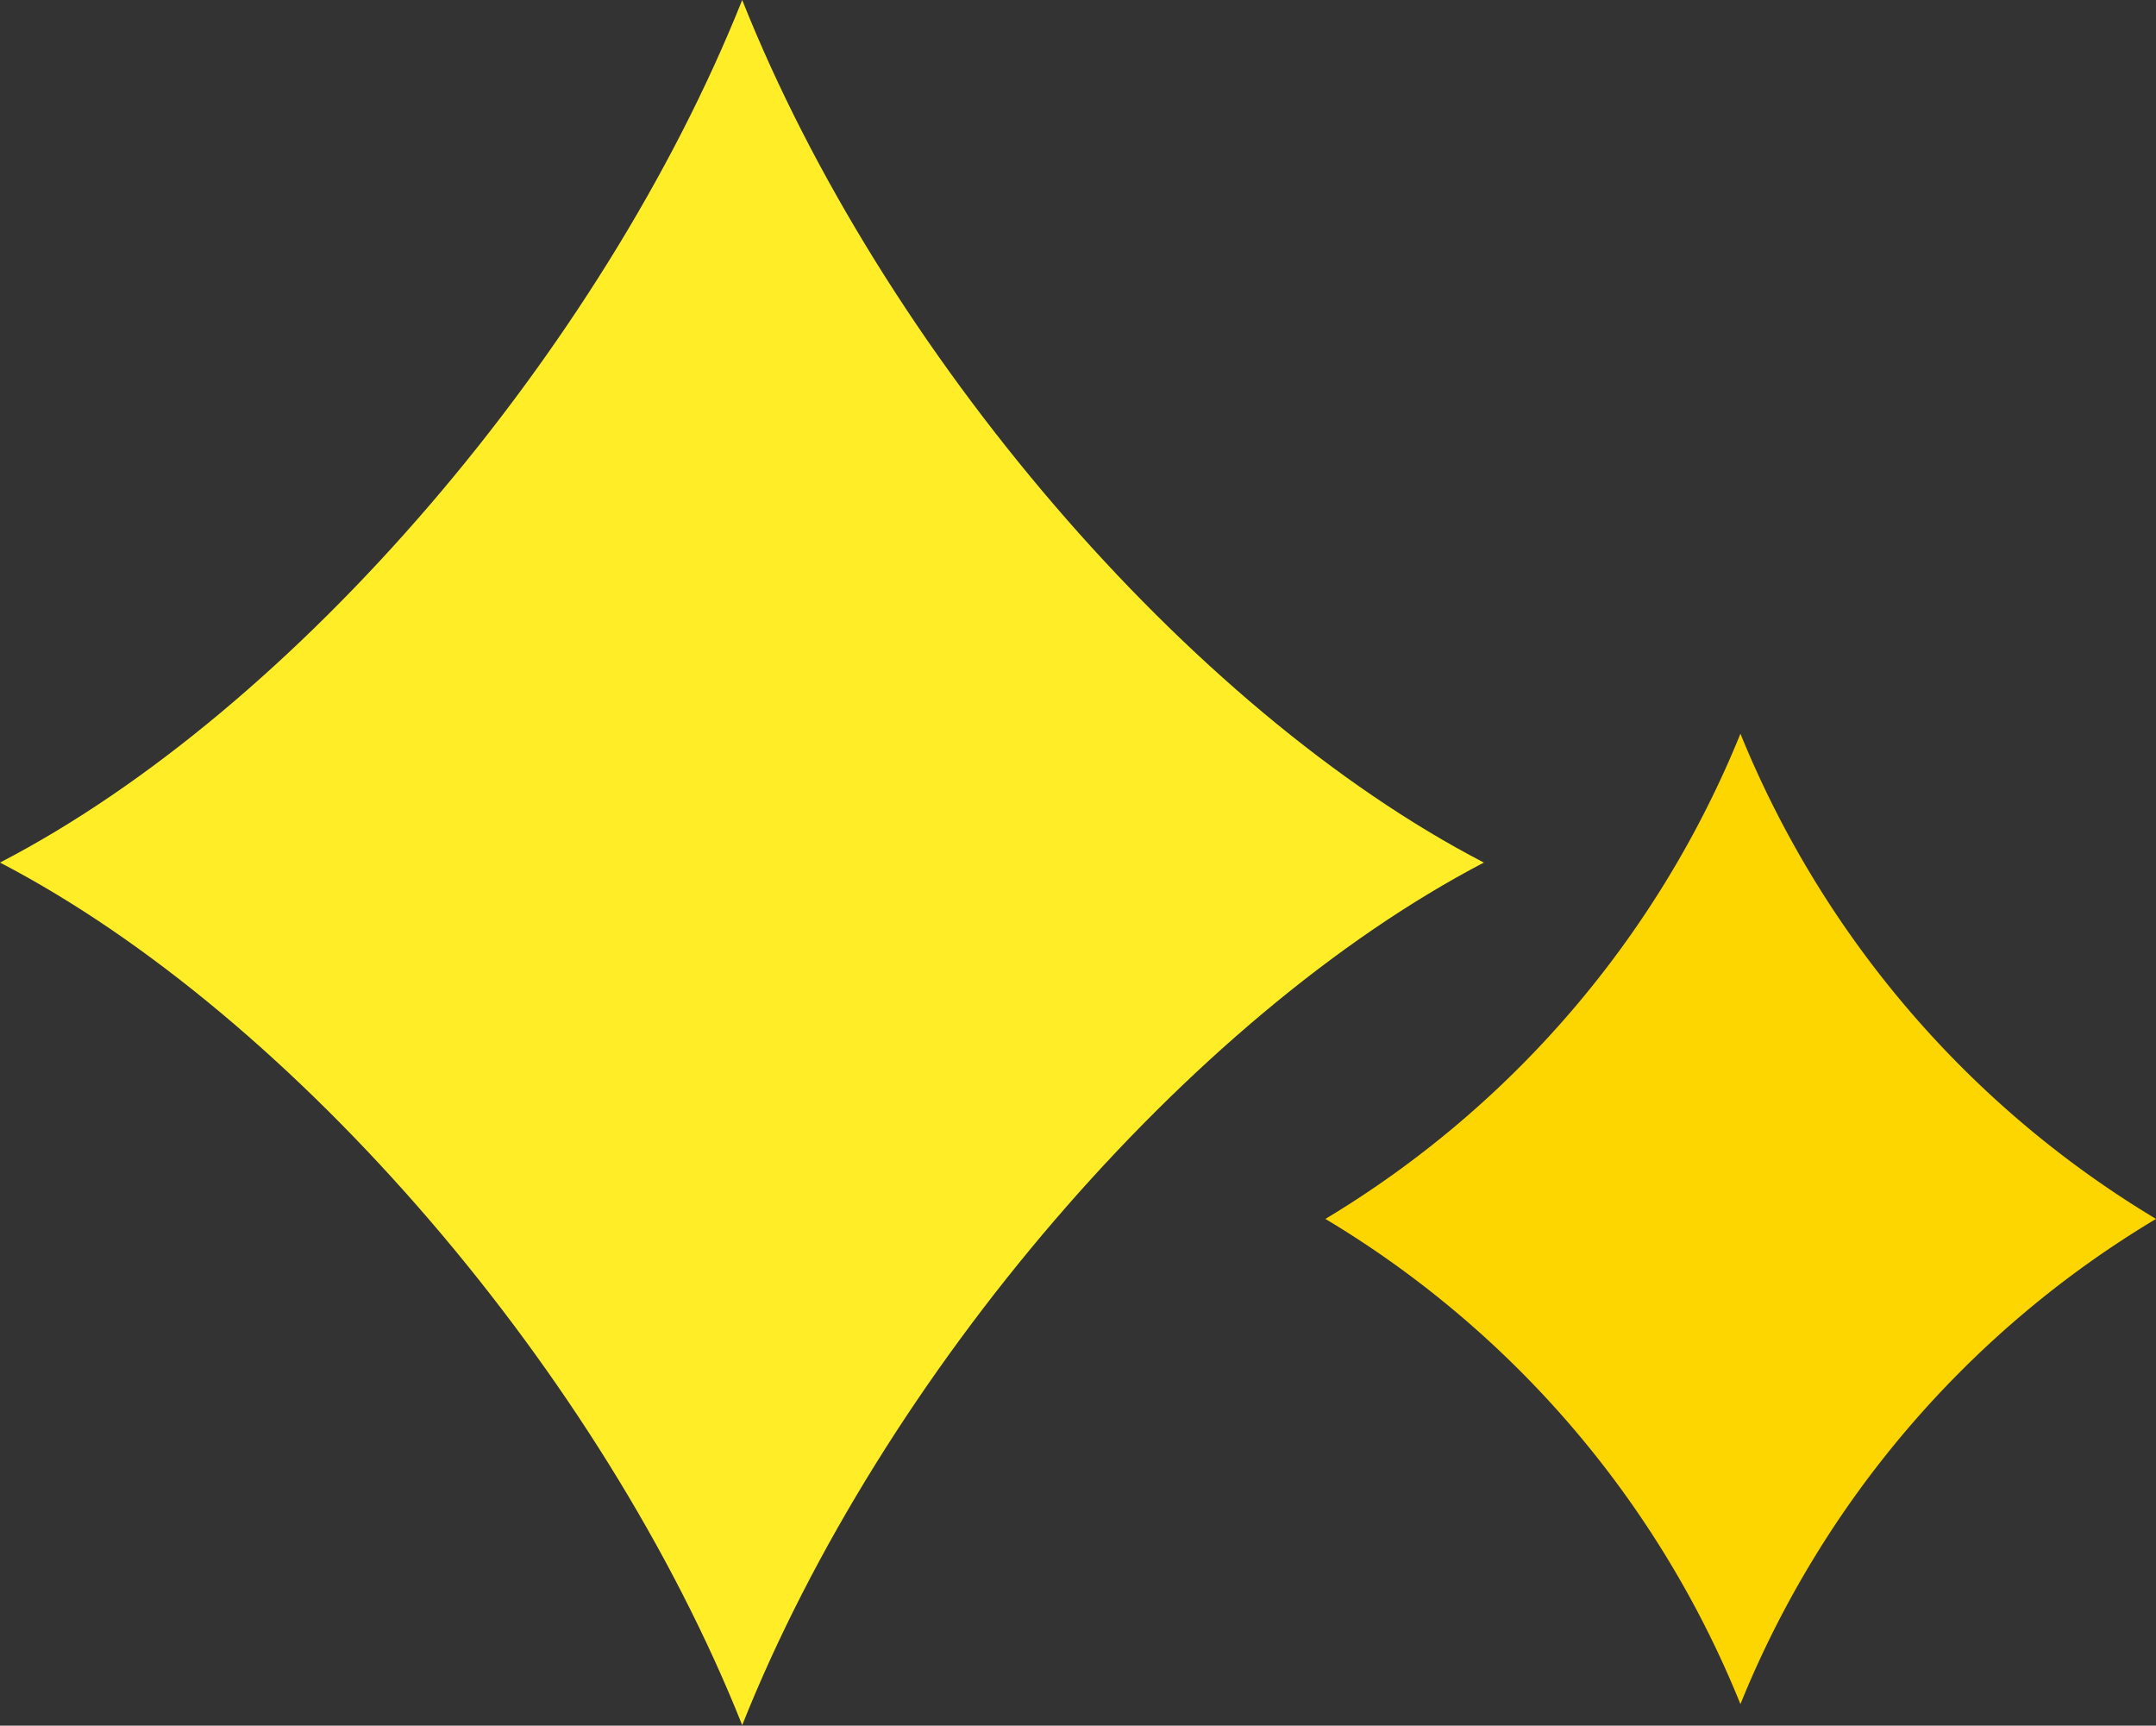
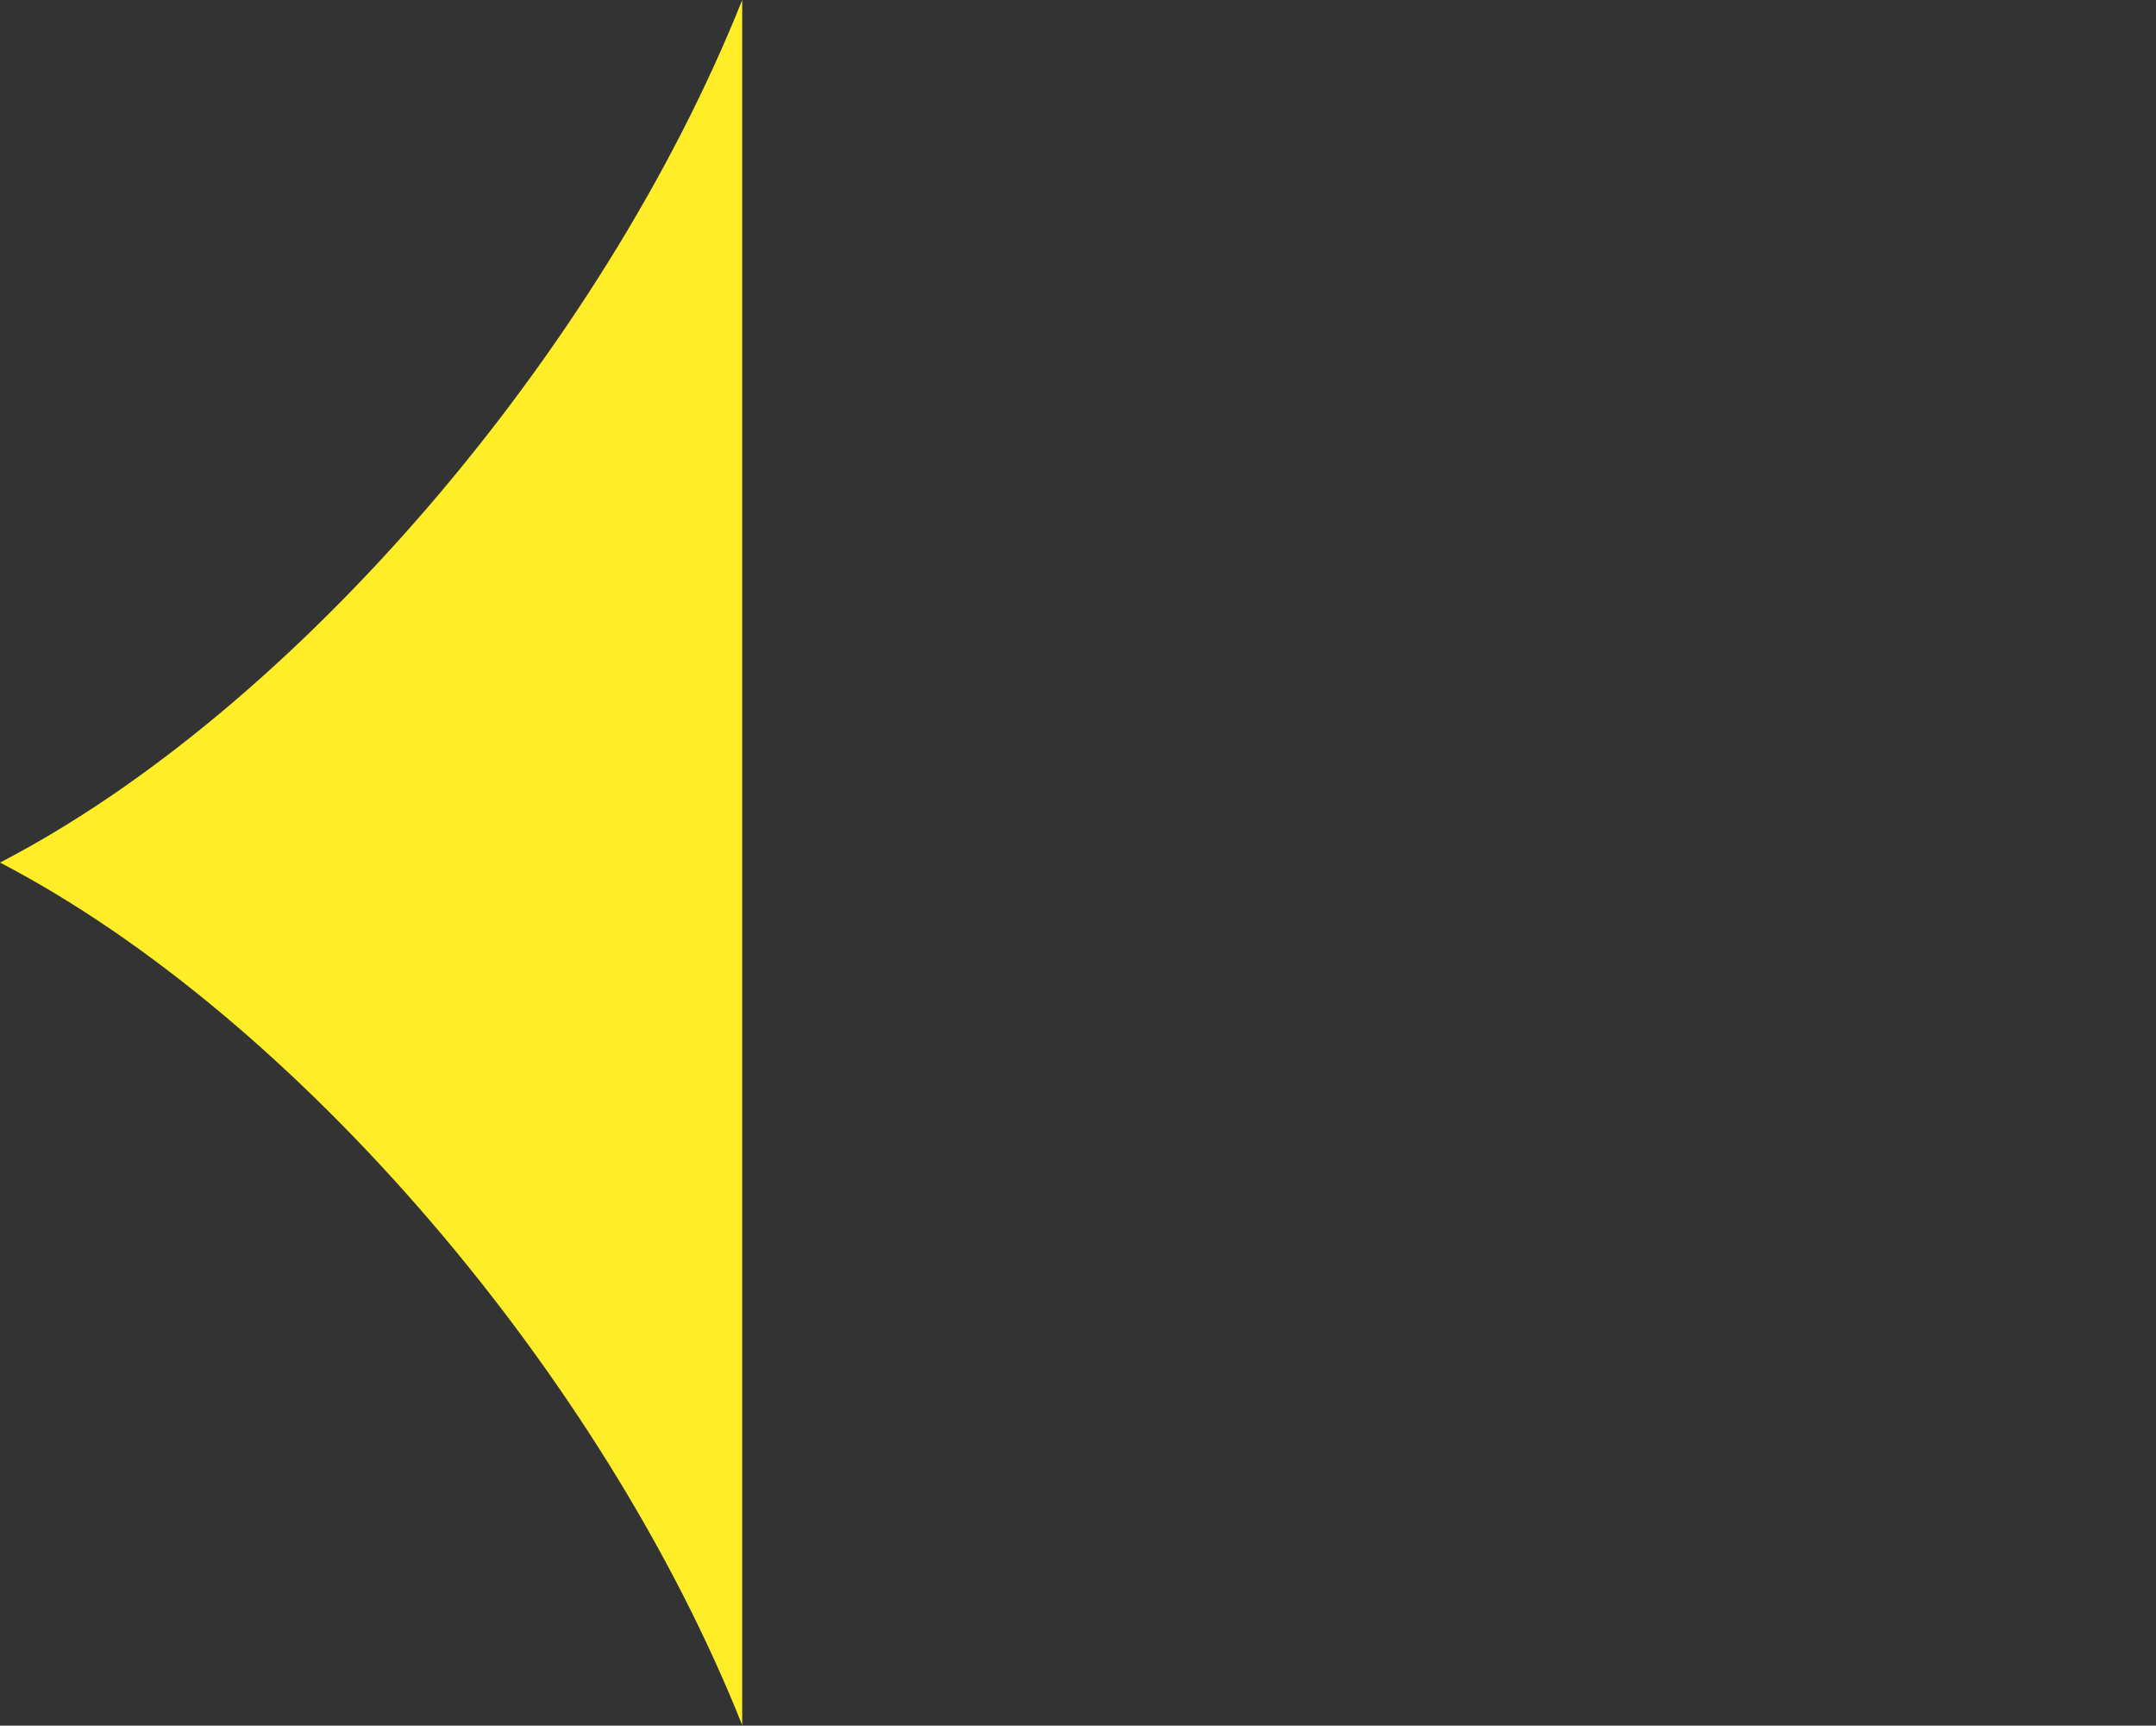
<svg xmlns="http://www.w3.org/2000/svg" viewBox="0 0 40 32.01">
  <rect x="0" y="0" width="40" height="32.01" fill="#333333" stroke="none" />
  <defs>
    <style>.cls-1{fill:#ffee27;}.cls-2{fill:#fdd600;}</style>
  </defs>
  <g id="レイヤー_2" data-name="レイヤー 2">
    <g id="レイヤー_1-2" data-name="レイヤー 1">
-       <path id="パス_177" data-name="パス 177" class="cls-1" d="M13.77,32C11.18,25.5,5.48,18.85,0,16,5.48,13.16,11.17,6.51,13.77,0c2.59,6.51,8.28,13.16,13.76,16-5.48,2.86-11.17,9.5-13.76,16" />
-       <path id="パス_178" data-name="パス 178" class="cls-2" d="M32.29,31.61a18.61,18.61,0,0,0-7.7-9,18.7,18.7,0,0,0,7.7-9,18.72,18.72,0,0,0,7.71,9,18.63,18.63,0,0,0-7.71,9" />
+       <path id="パス_177" data-name="パス 177" class="cls-1" d="M13.77,32C11.18,25.5,5.48,18.85,0,16,5.48,13.16,11.17,6.51,13.77,0" />
    </g>
  </g>
</svg>